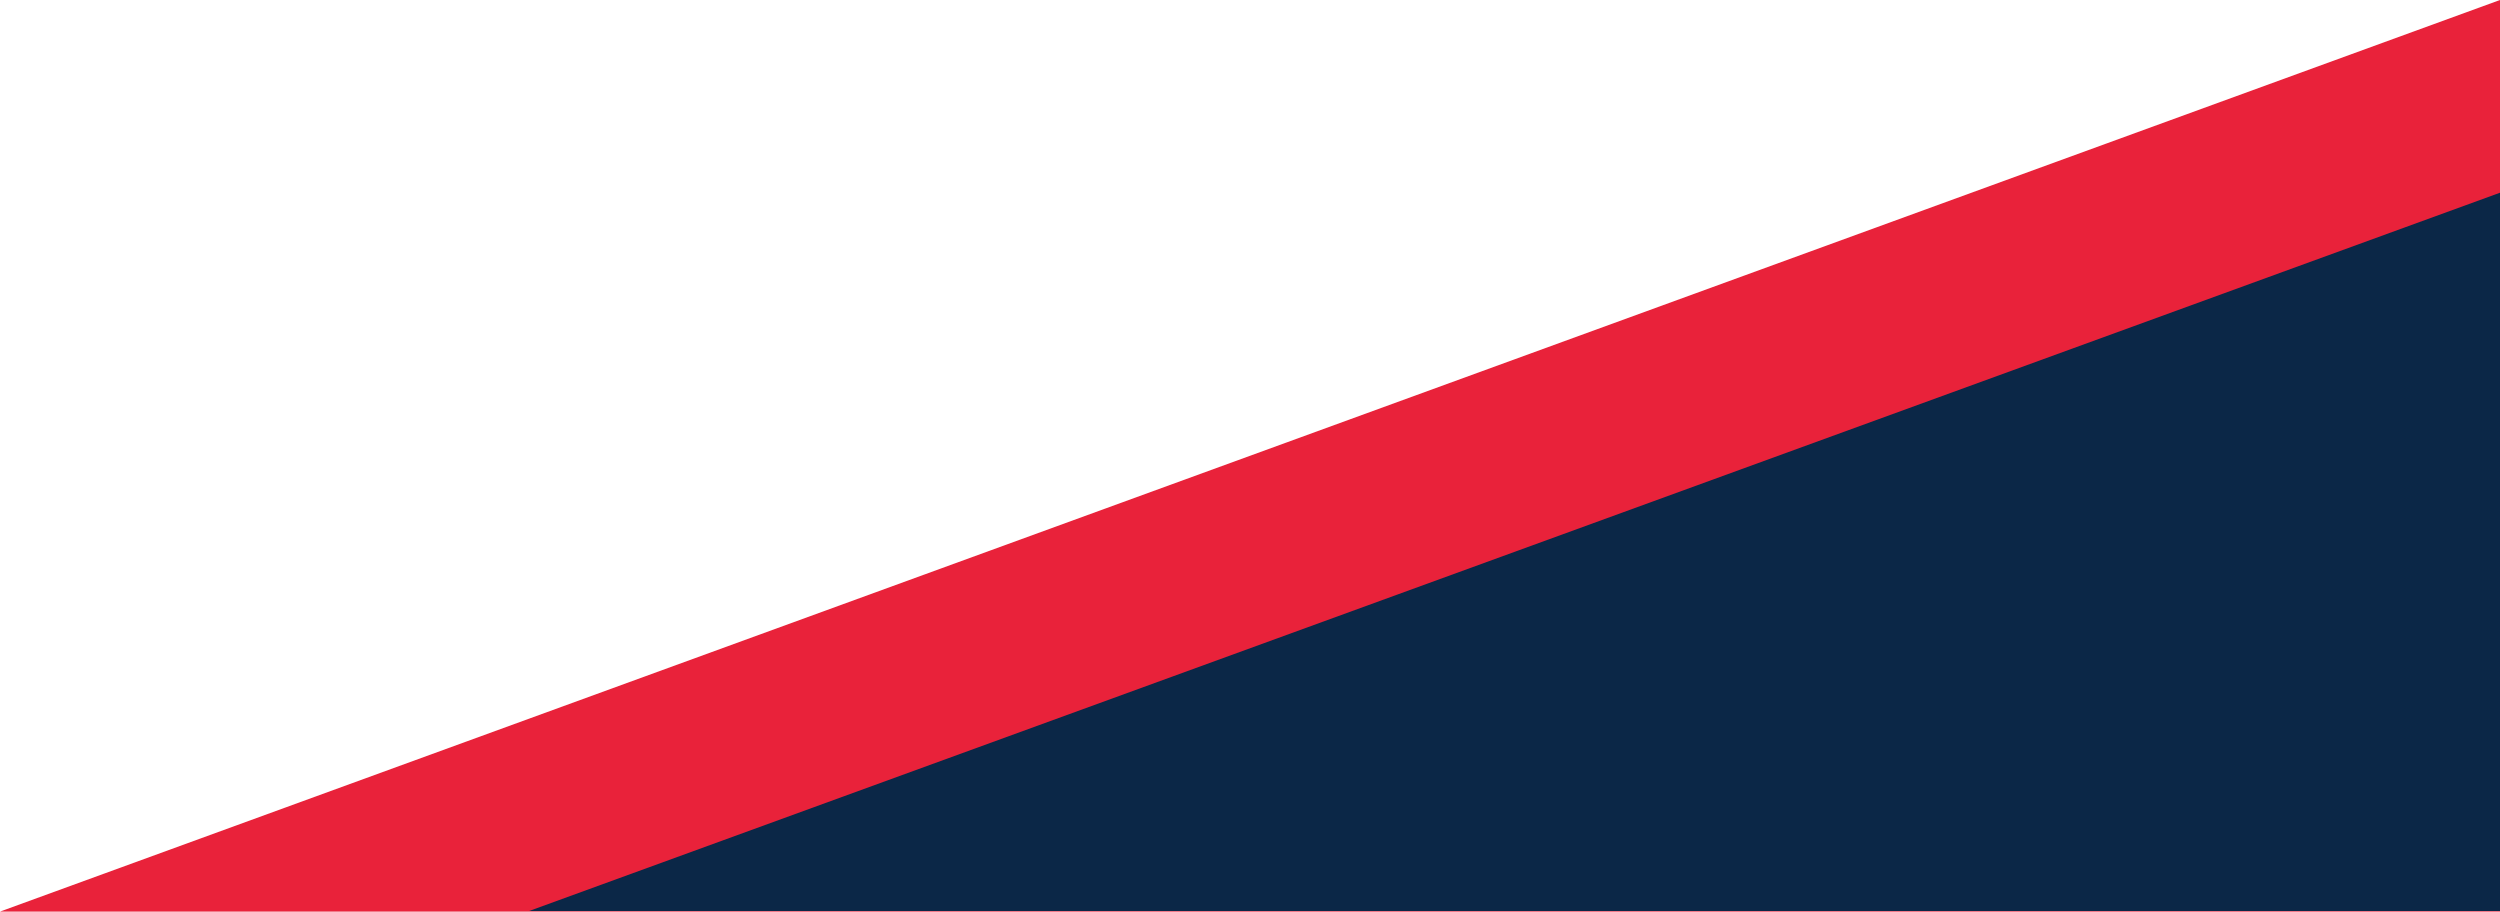
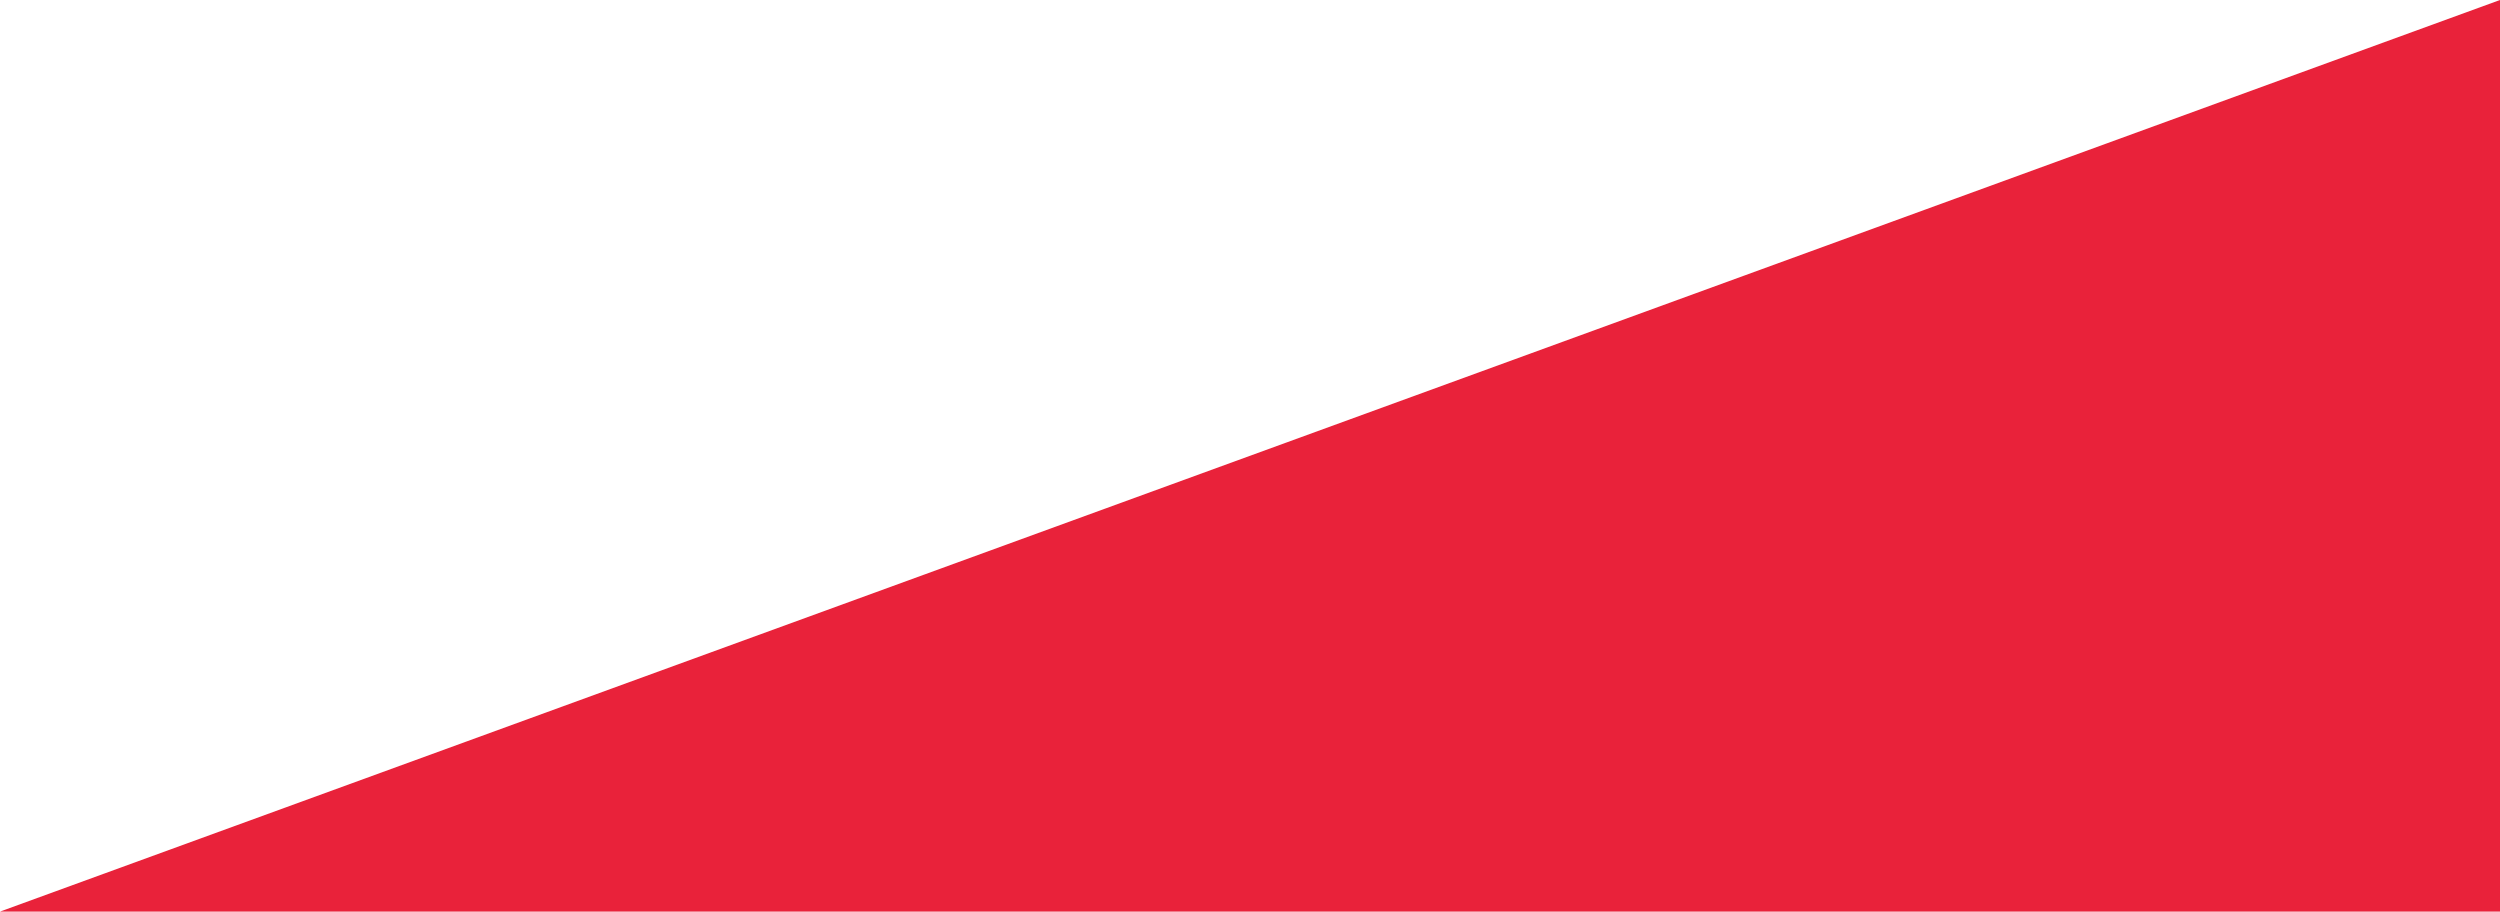
<svg xmlns="http://www.w3.org/2000/svg" version="1.1" id="Layer_2_00000017507890365434394220000007750666662919970745_" x="0px" y="0px" viewBox="0 0 428.1 156.1" style="enable-background:new 0 0 428.1 156.1;" xml:space="preserve">
  <style type="text/css">
	.st0{fill:#E9223A;}
	.st1{fill:#0B2747;}
</style>
  <g id="Layer_1-2">
    <g>
      <g>
        <polygon class="st0" points="0,156.1 428.1,156.1 428.1,0    " />
-         <polygon class="st1" points="90.6,156 428.1,156 428.1,33    " />
      </g>
    </g>
  </g>
</svg>